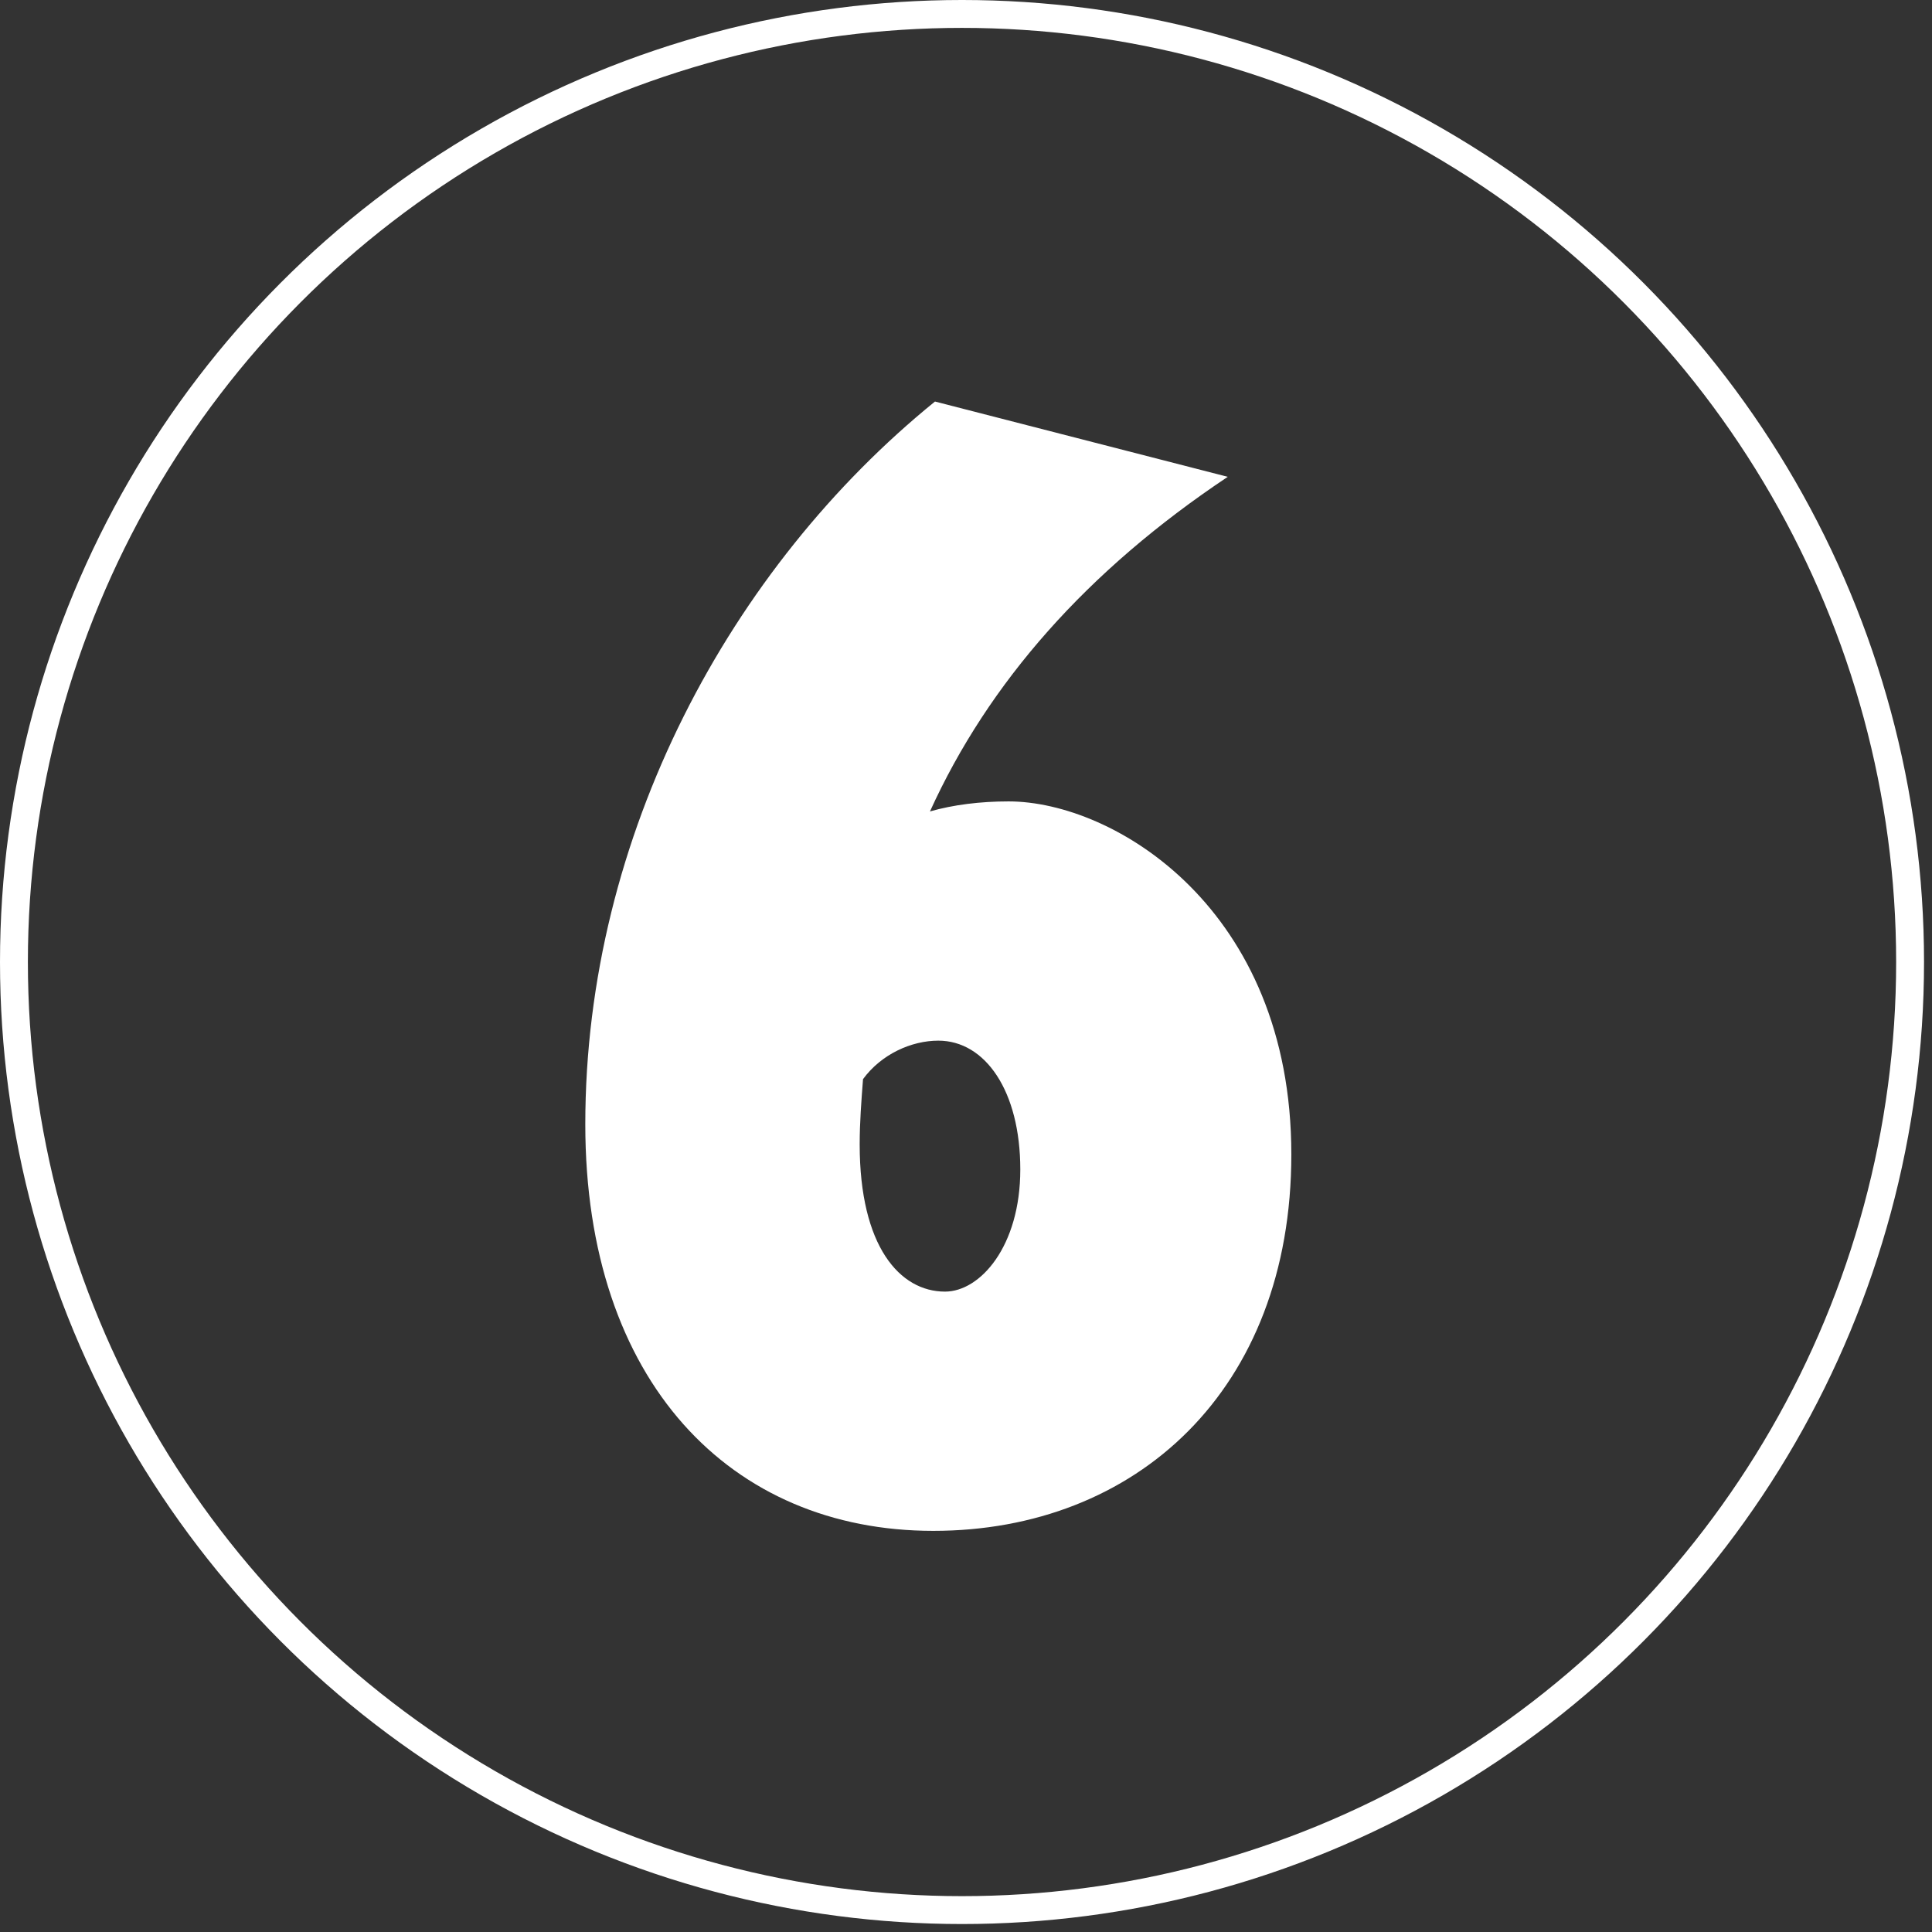
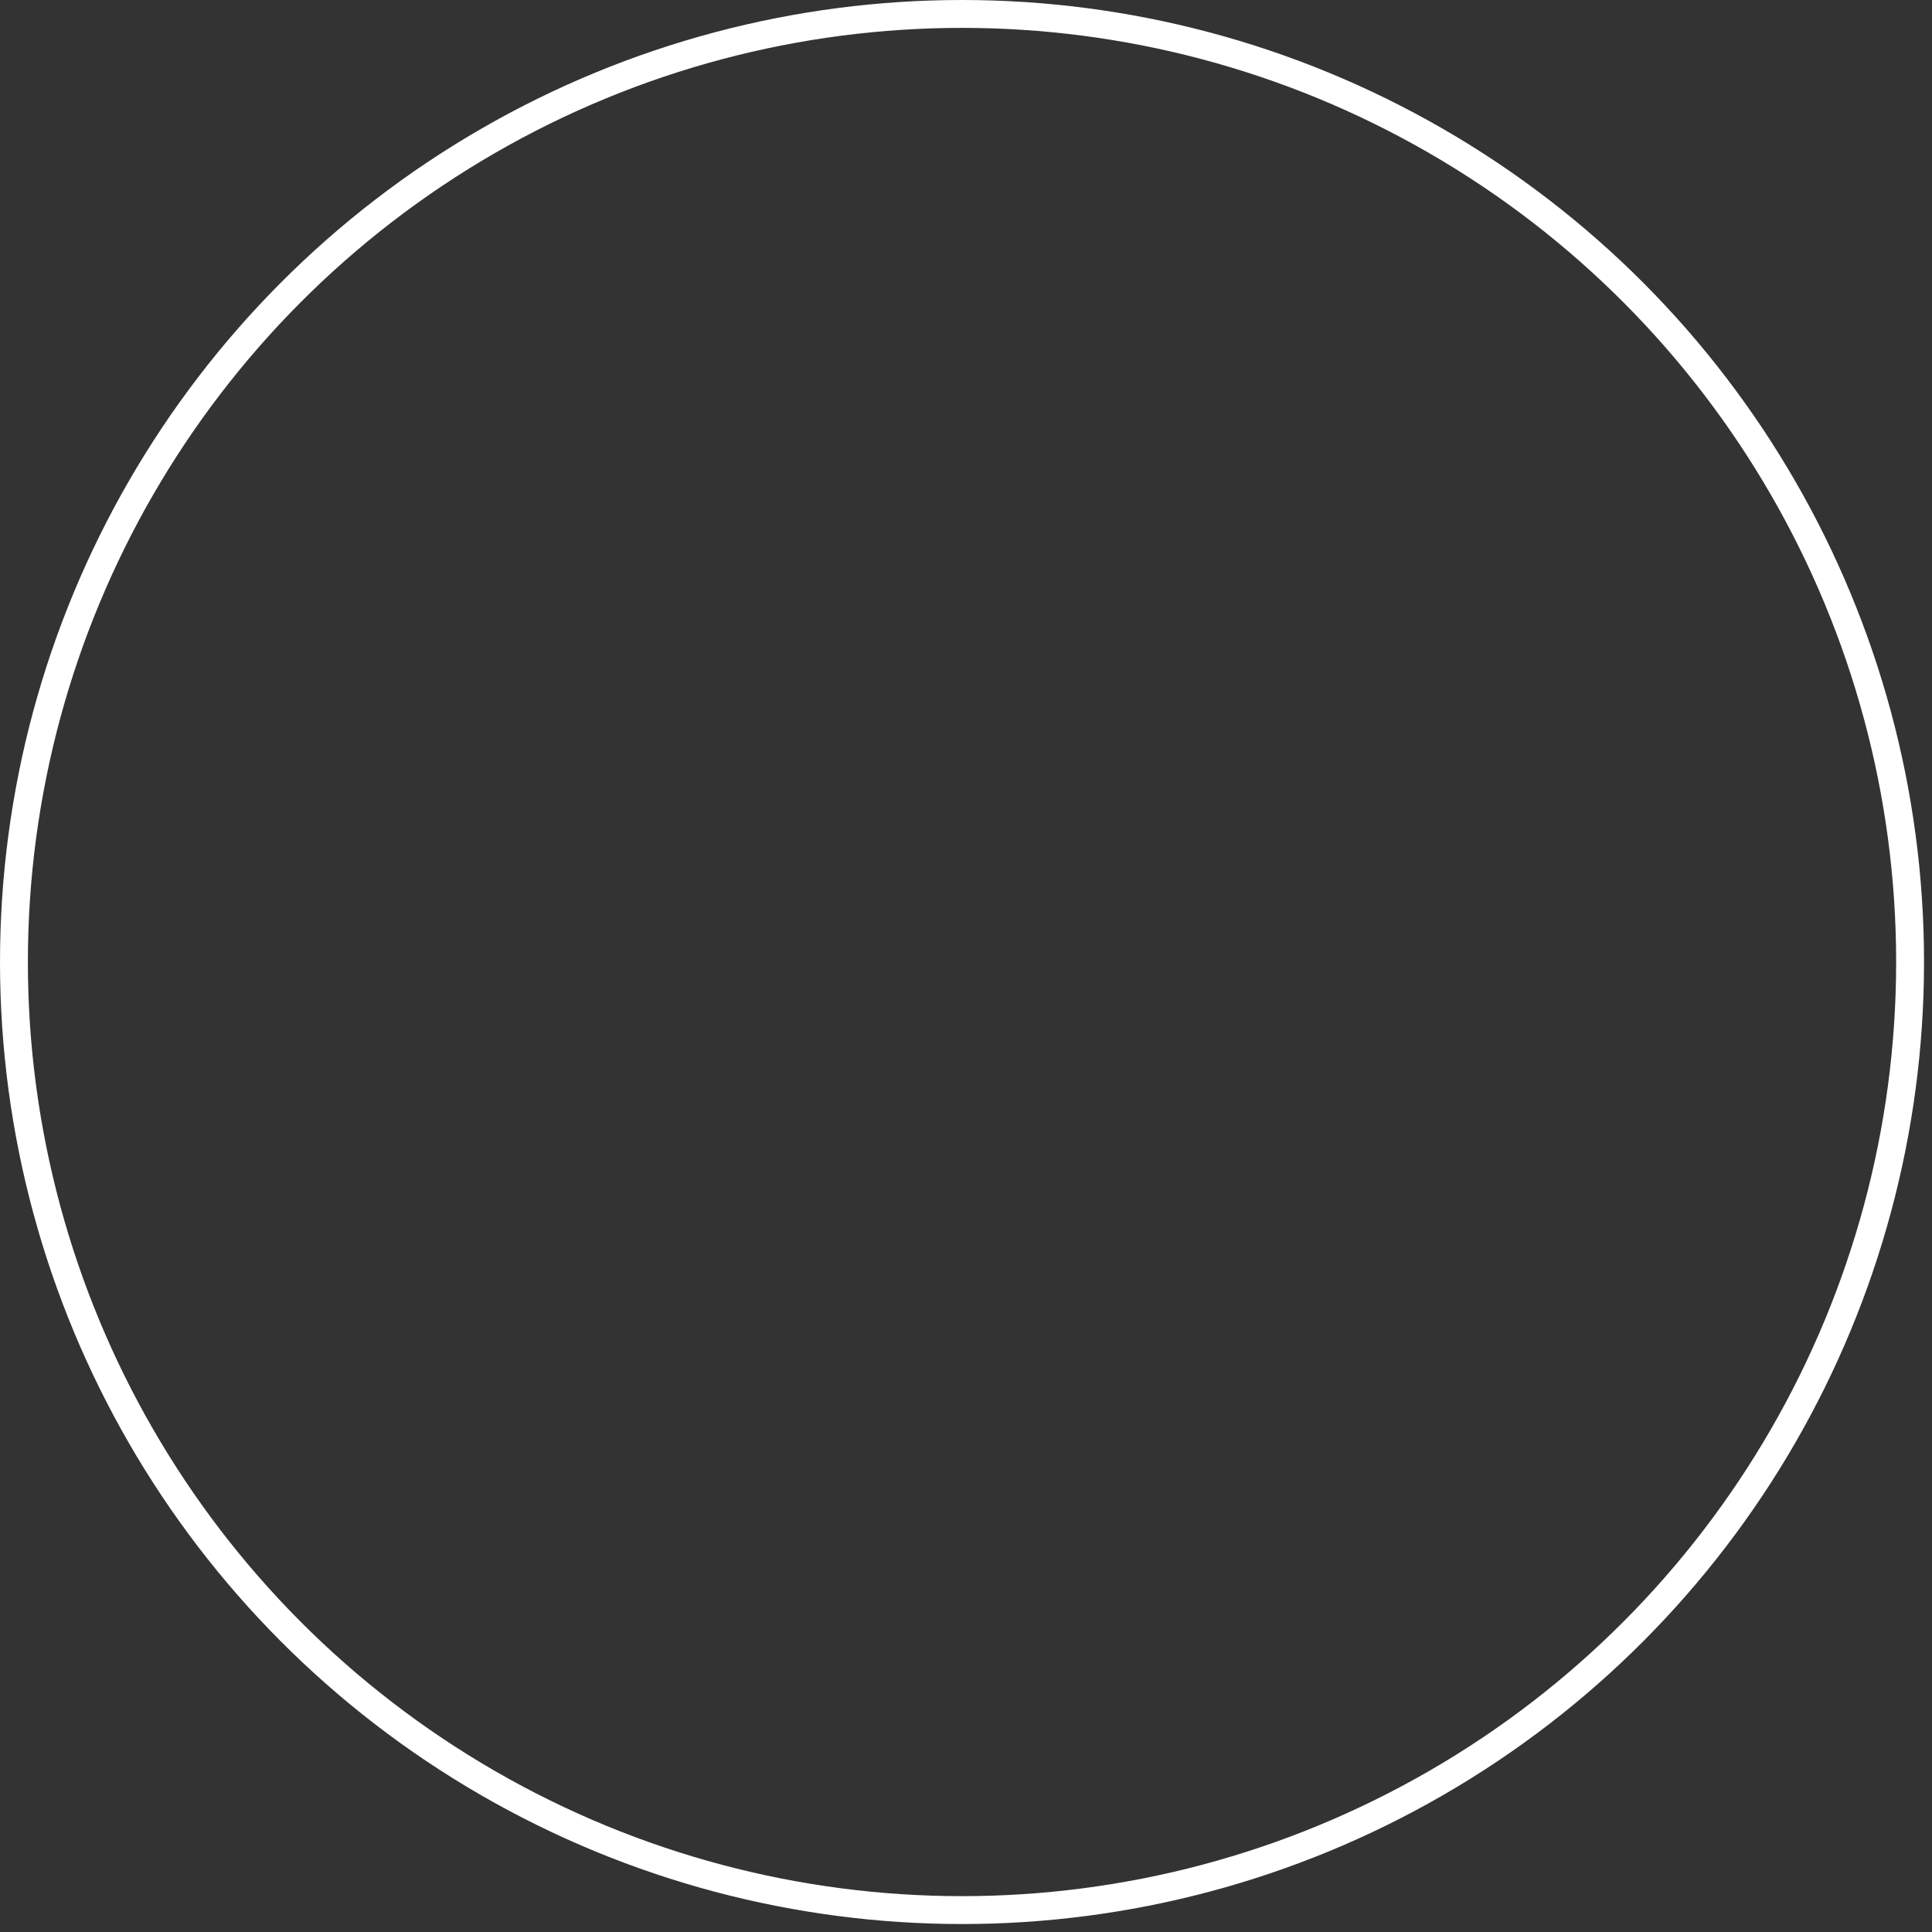
<svg xmlns="http://www.w3.org/2000/svg" width="97px" height="97px" viewBox="0 0 97 97" version="1.1">
  <rect x="0" y="0" width="97" height="97" fill="#333333" stroke="none" />
  <title>Group 6</title>
  <desc>Created with Sketch.</desc>
  <g id="Page-1" stroke="none" stroke-width="1" fill="none" fill-rule="evenodd">
    <g id="Mobile" transform="translate(-299, -147)">
      <g id="Group-6" transform="translate(299, 147)">
        <circle id="Oval-Copy-16" stroke="#FFFFFF" stroke-width="1.4" cx="48.3" cy="48.3" r="47.6" />
-         <path d="M46.858,76.86 C57.022,76.86 64.834,69.804 64.834,57.96 C64.834,45.612 55.93,40.236 50.638,40.236 C49.21,40.236 47.866,40.404 46.69,40.74 C49.63,34.272 54.586,28.644 61.642,23.94 L46.942,20.16 C36.694,28.476 29.386,41.916 29.386,56.448 C29.386,69.384 36.694,76.86 46.858,76.86 Z M47.446,64.848 C45.178,64.848 43.162,62.58 43.162,57.456 C43.162,56.364 43.246,55.272 43.33,54.18 C44.254,52.92 45.766,52.248 47.11,52.248 C49.462,52.248 51.226,54.768 51.226,58.716 C51.226,62.58 49.21,64.848 47.446,64.848 Z" id="6" fill="#FFFFFF" fill-rule="nonzero" />
      </g>
    </g>
  </g>
</svg>